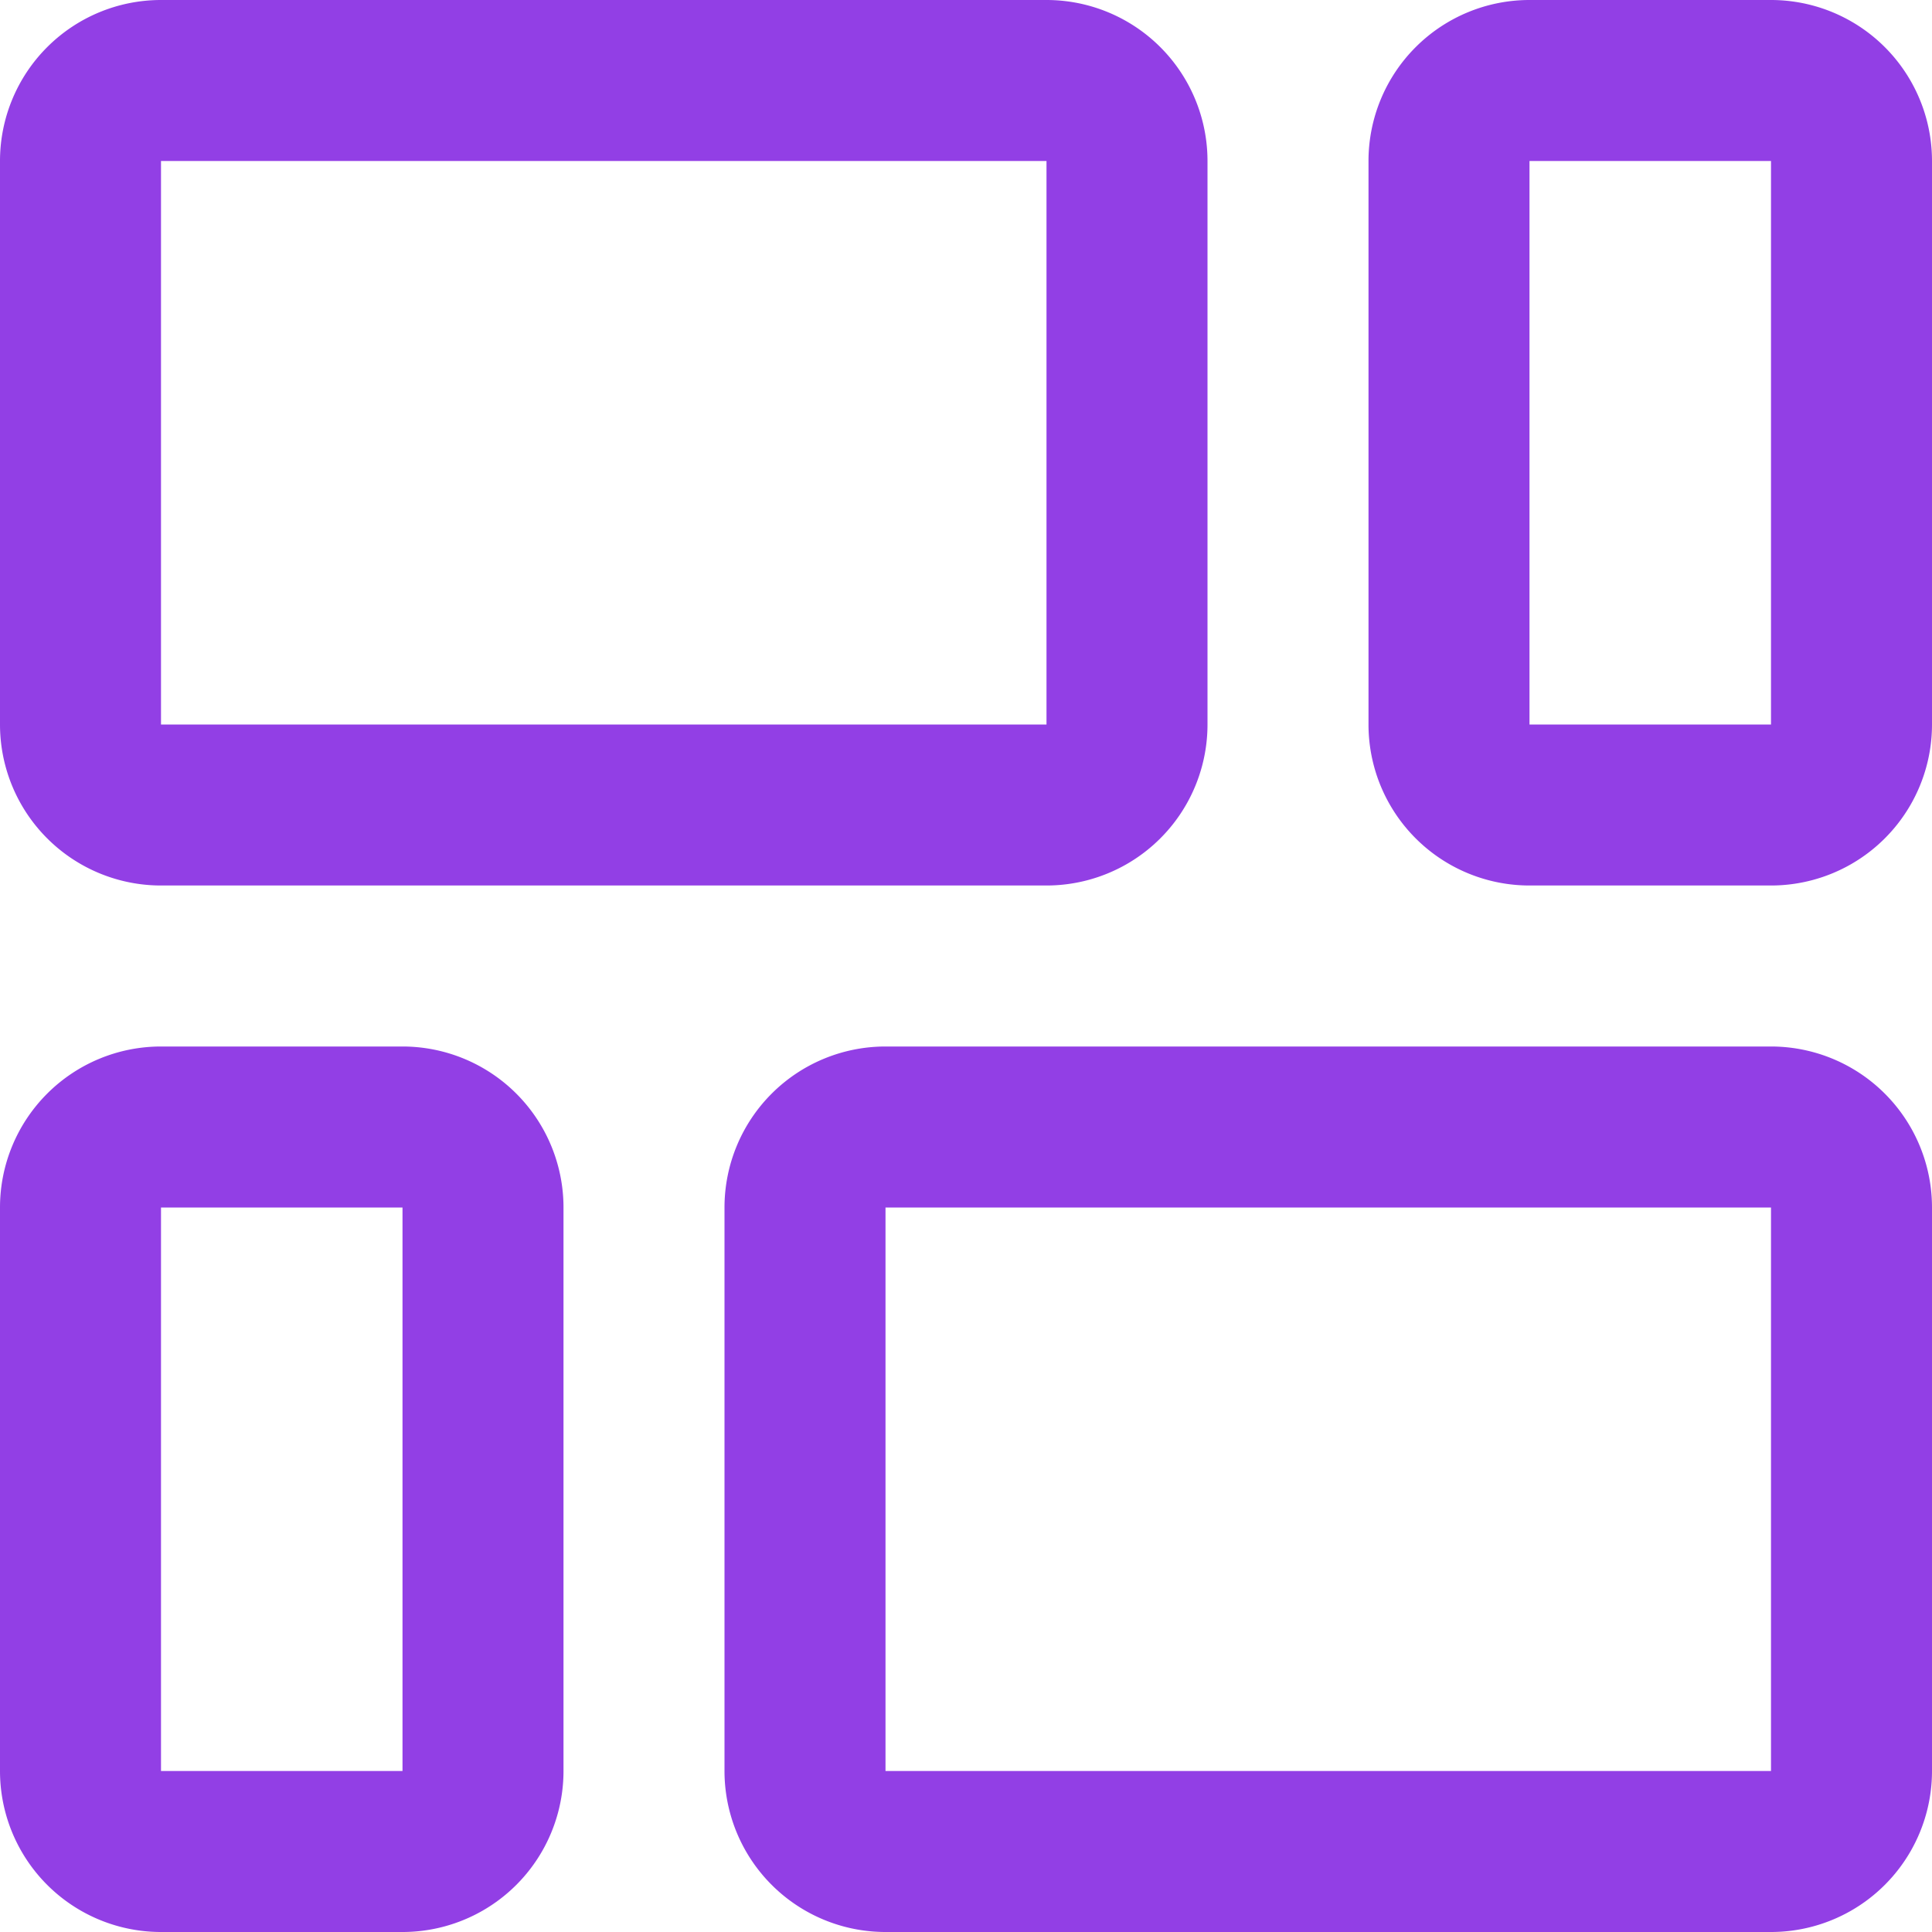
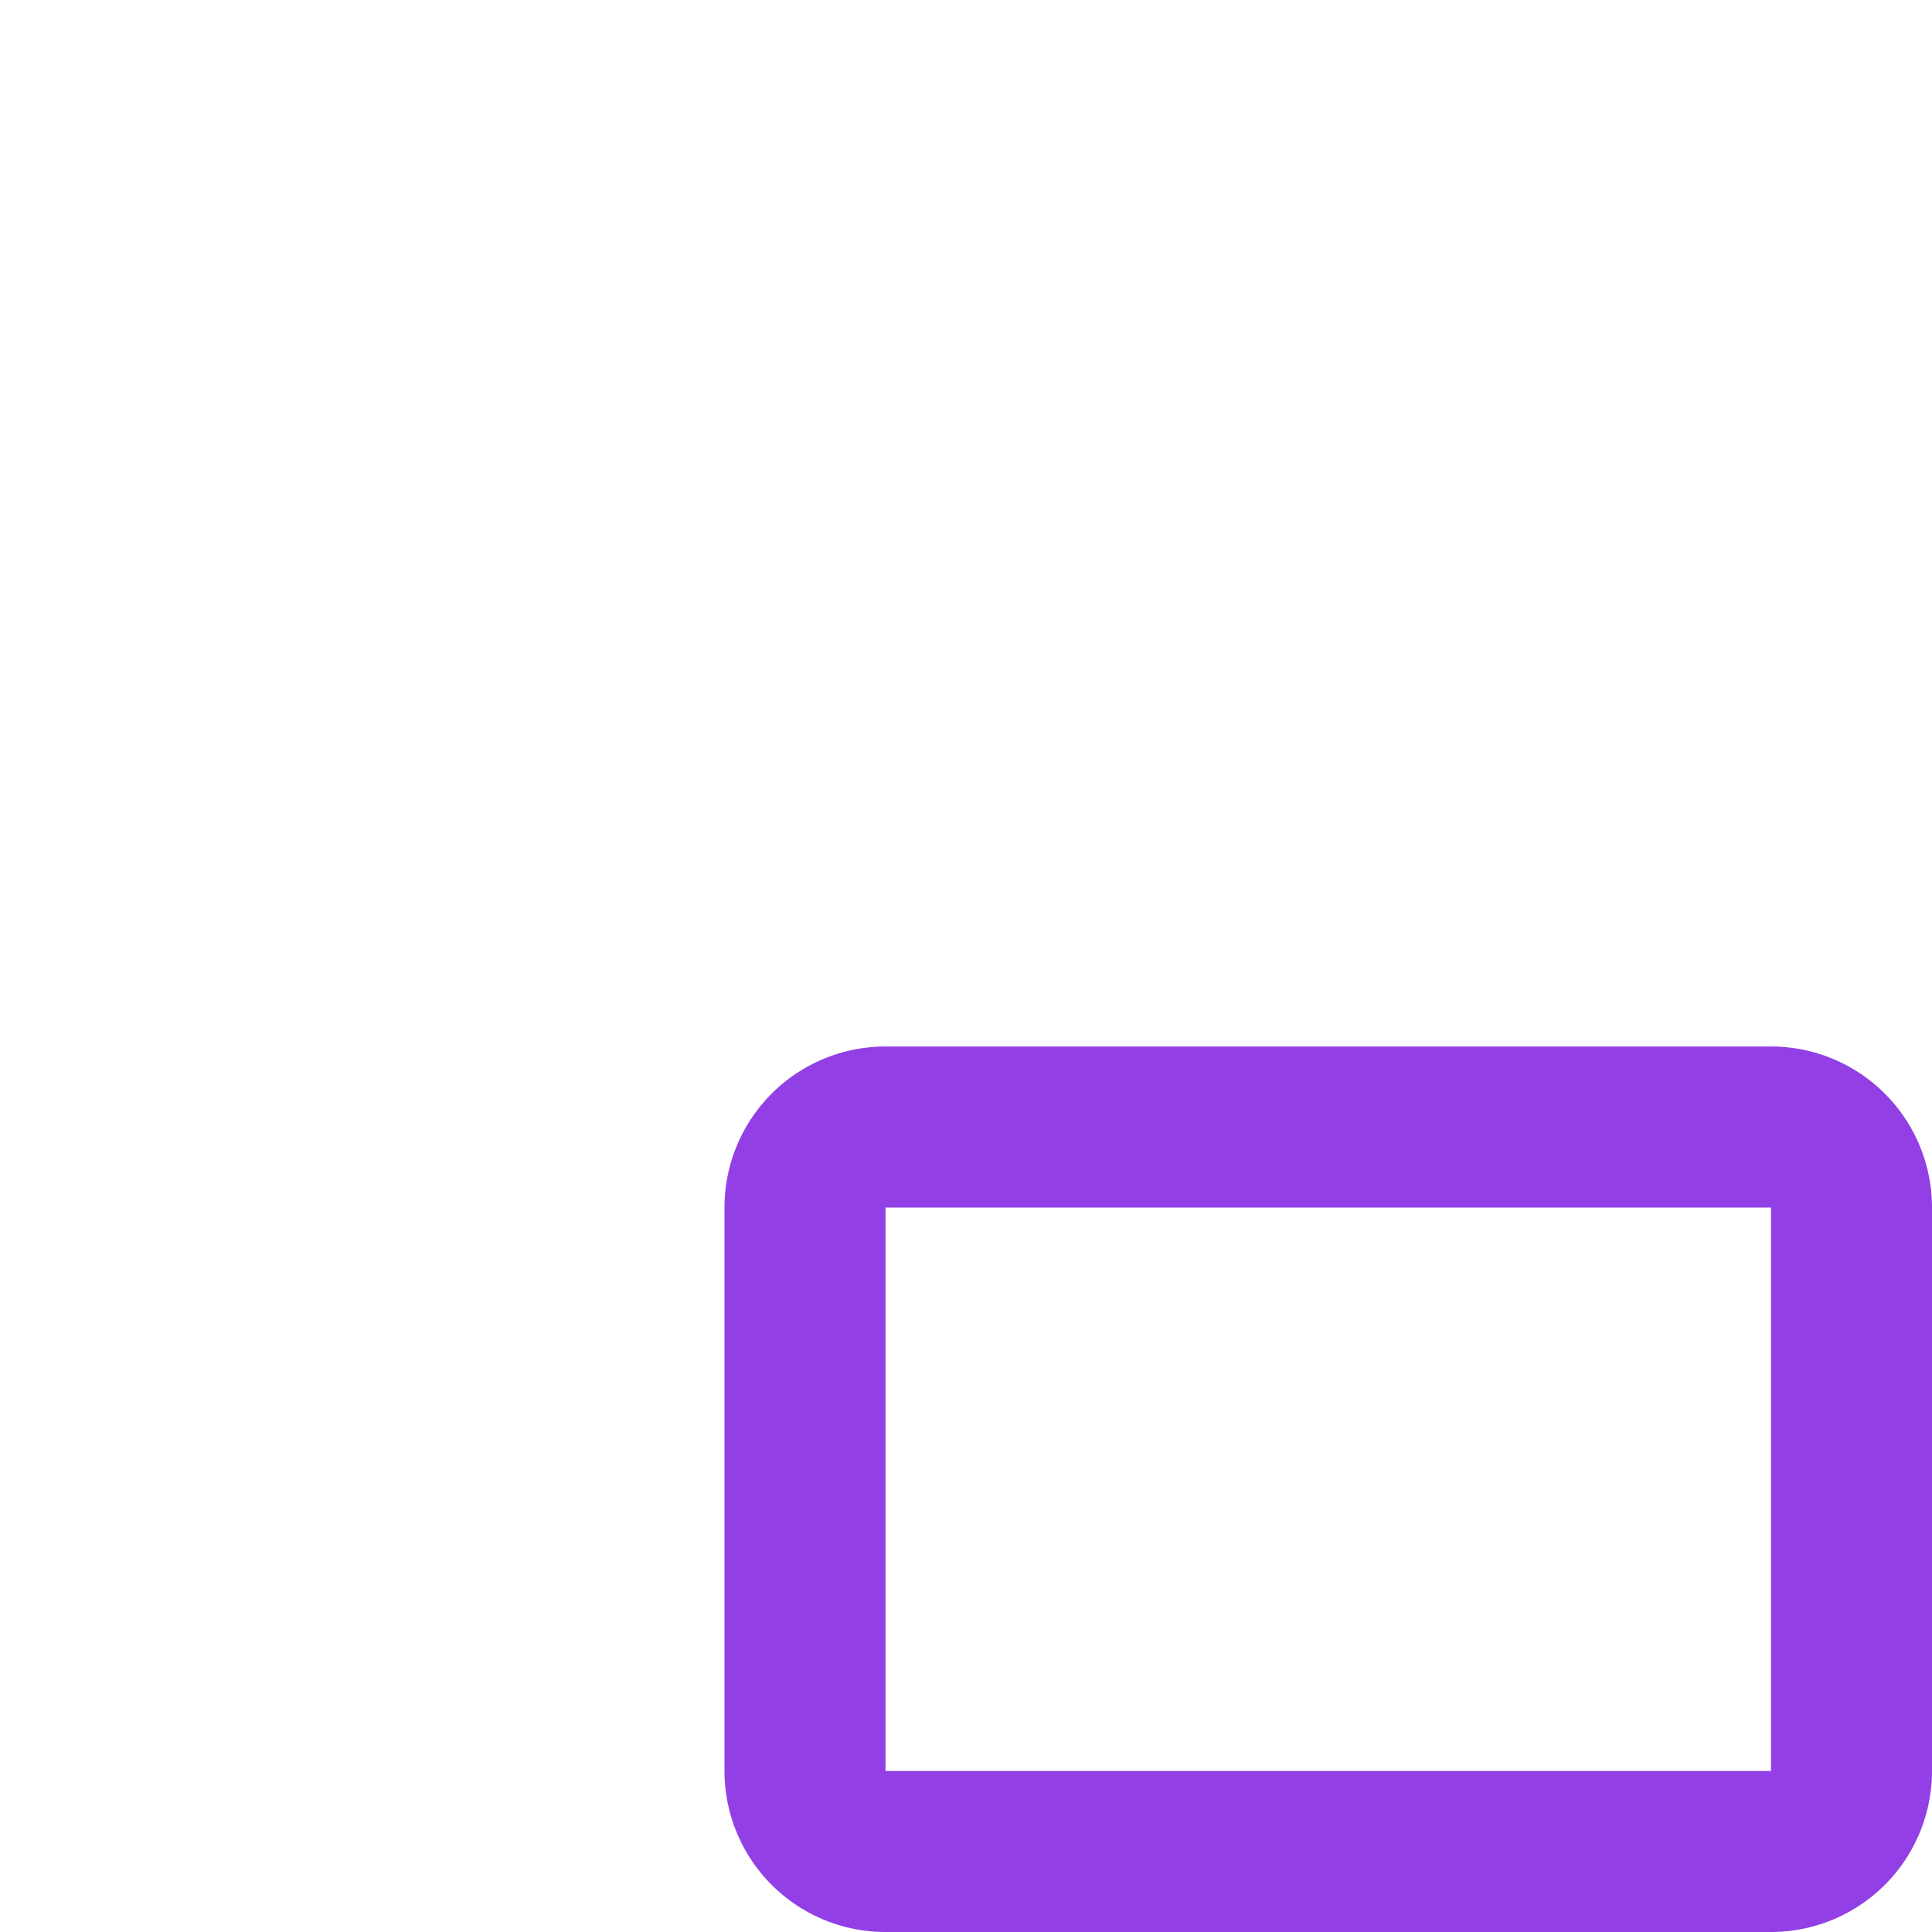
<svg xmlns="http://www.w3.org/2000/svg" id="diseno-fluido_1_" data-name="diseno-fluido (1)" width="24" height="24" viewBox="0 0 24 24">
-   <path id="Trazado_152168" data-name="Trazado 152168" d="M2,11H13a2,2,0,0,0,2-2V2a2,2,0,0,0-2-2H2A2,2,0,0,0,0,2V9a2,2,0,0,0,2,2ZM2,2H13V9H2Z" fill="#923fe5" />
-   <path id="Trazado_152169" data-name="Trazado 152169" d="M22,0H19a2,2,0,0,0-2,2V9a2,2,0,0,0,2,2h3a2,2,0,0,0,2-2V2A2,2,0,0,0,22,0Zm0,9H19V2h3Z" fill="#923fe5" />
-   <path id="Trazado_152170" data-name="Trazado 152170" d="M5,13H2a2,2,0,0,0-2,2v7a2,2,0,0,0,2,2H5a2,2,0,0,0,2-2V15A2,2,0,0,0,5,13Zm0,9H2V15H5Z" fill="#923fe5" />
  <path id="Trazado_152171" data-name="Trazado 152171" d="M22,13H11a2,2,0,0,0-2,2v7a2,2,0,0,0,2,2H22a2,2,0,0,0,2-2V15A2,2,0,0,0,22,13Zm0,9H11V15H22Z" fill="#923fe5" />
</svg>